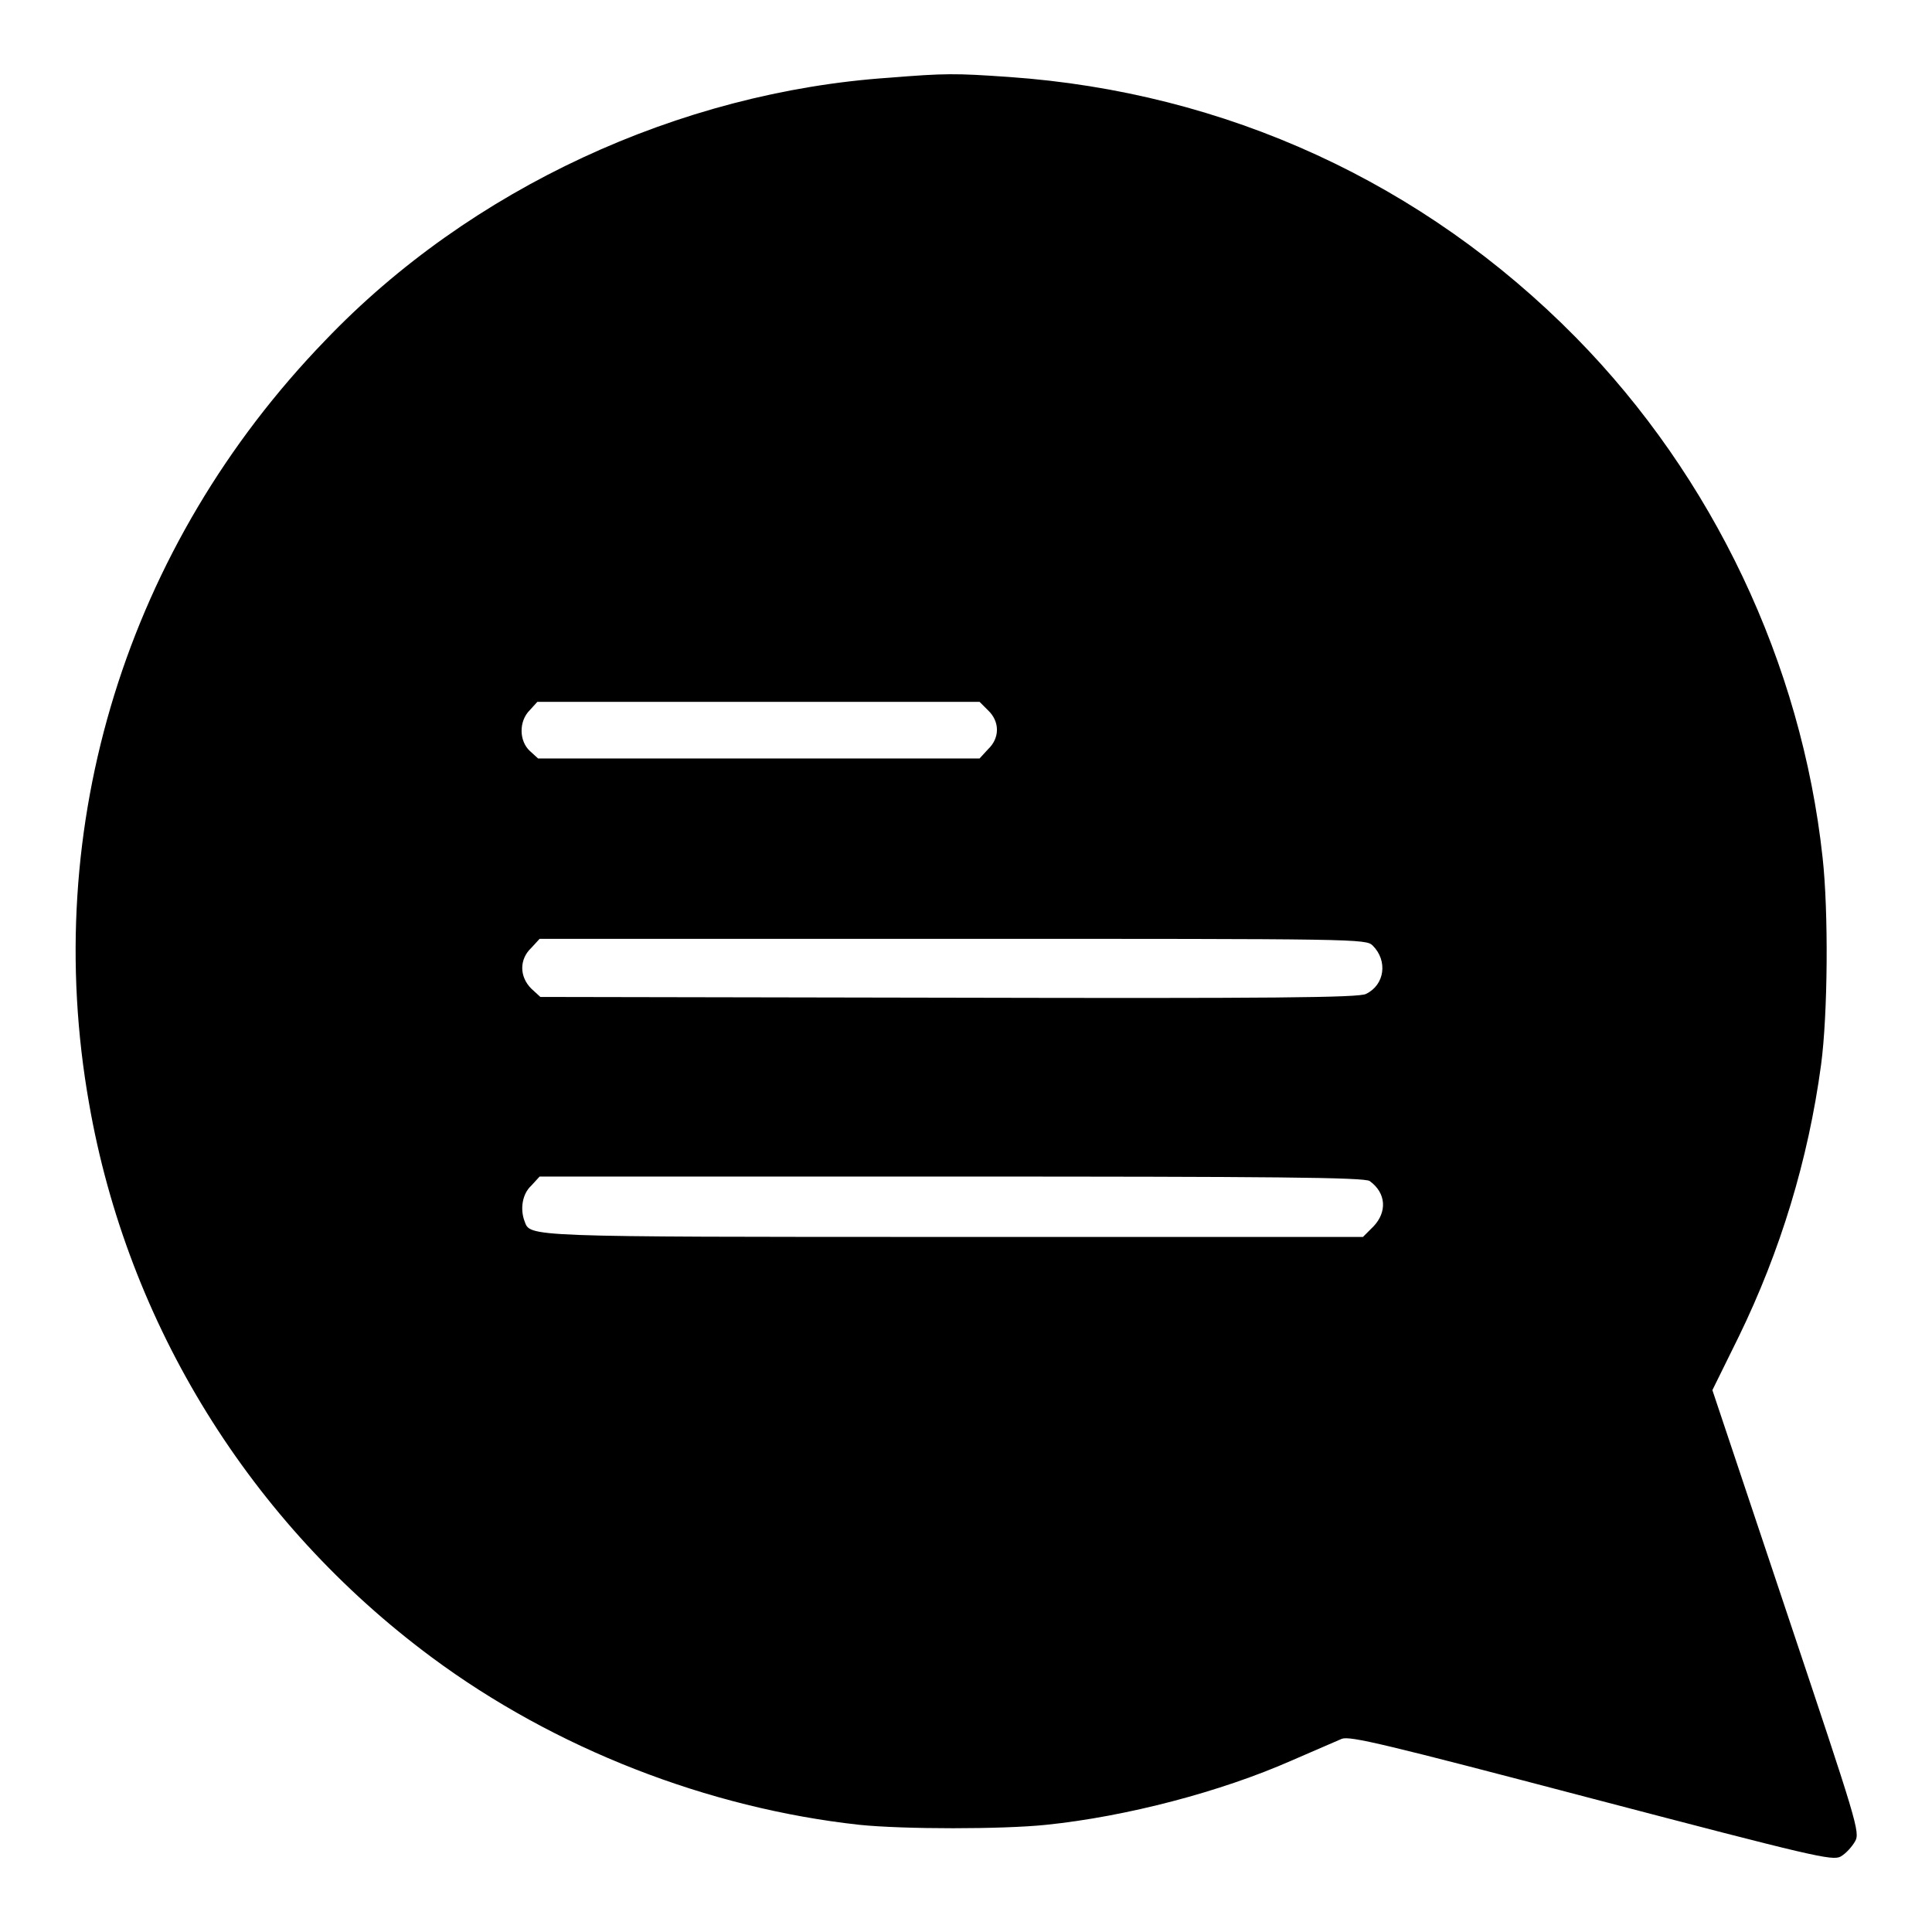
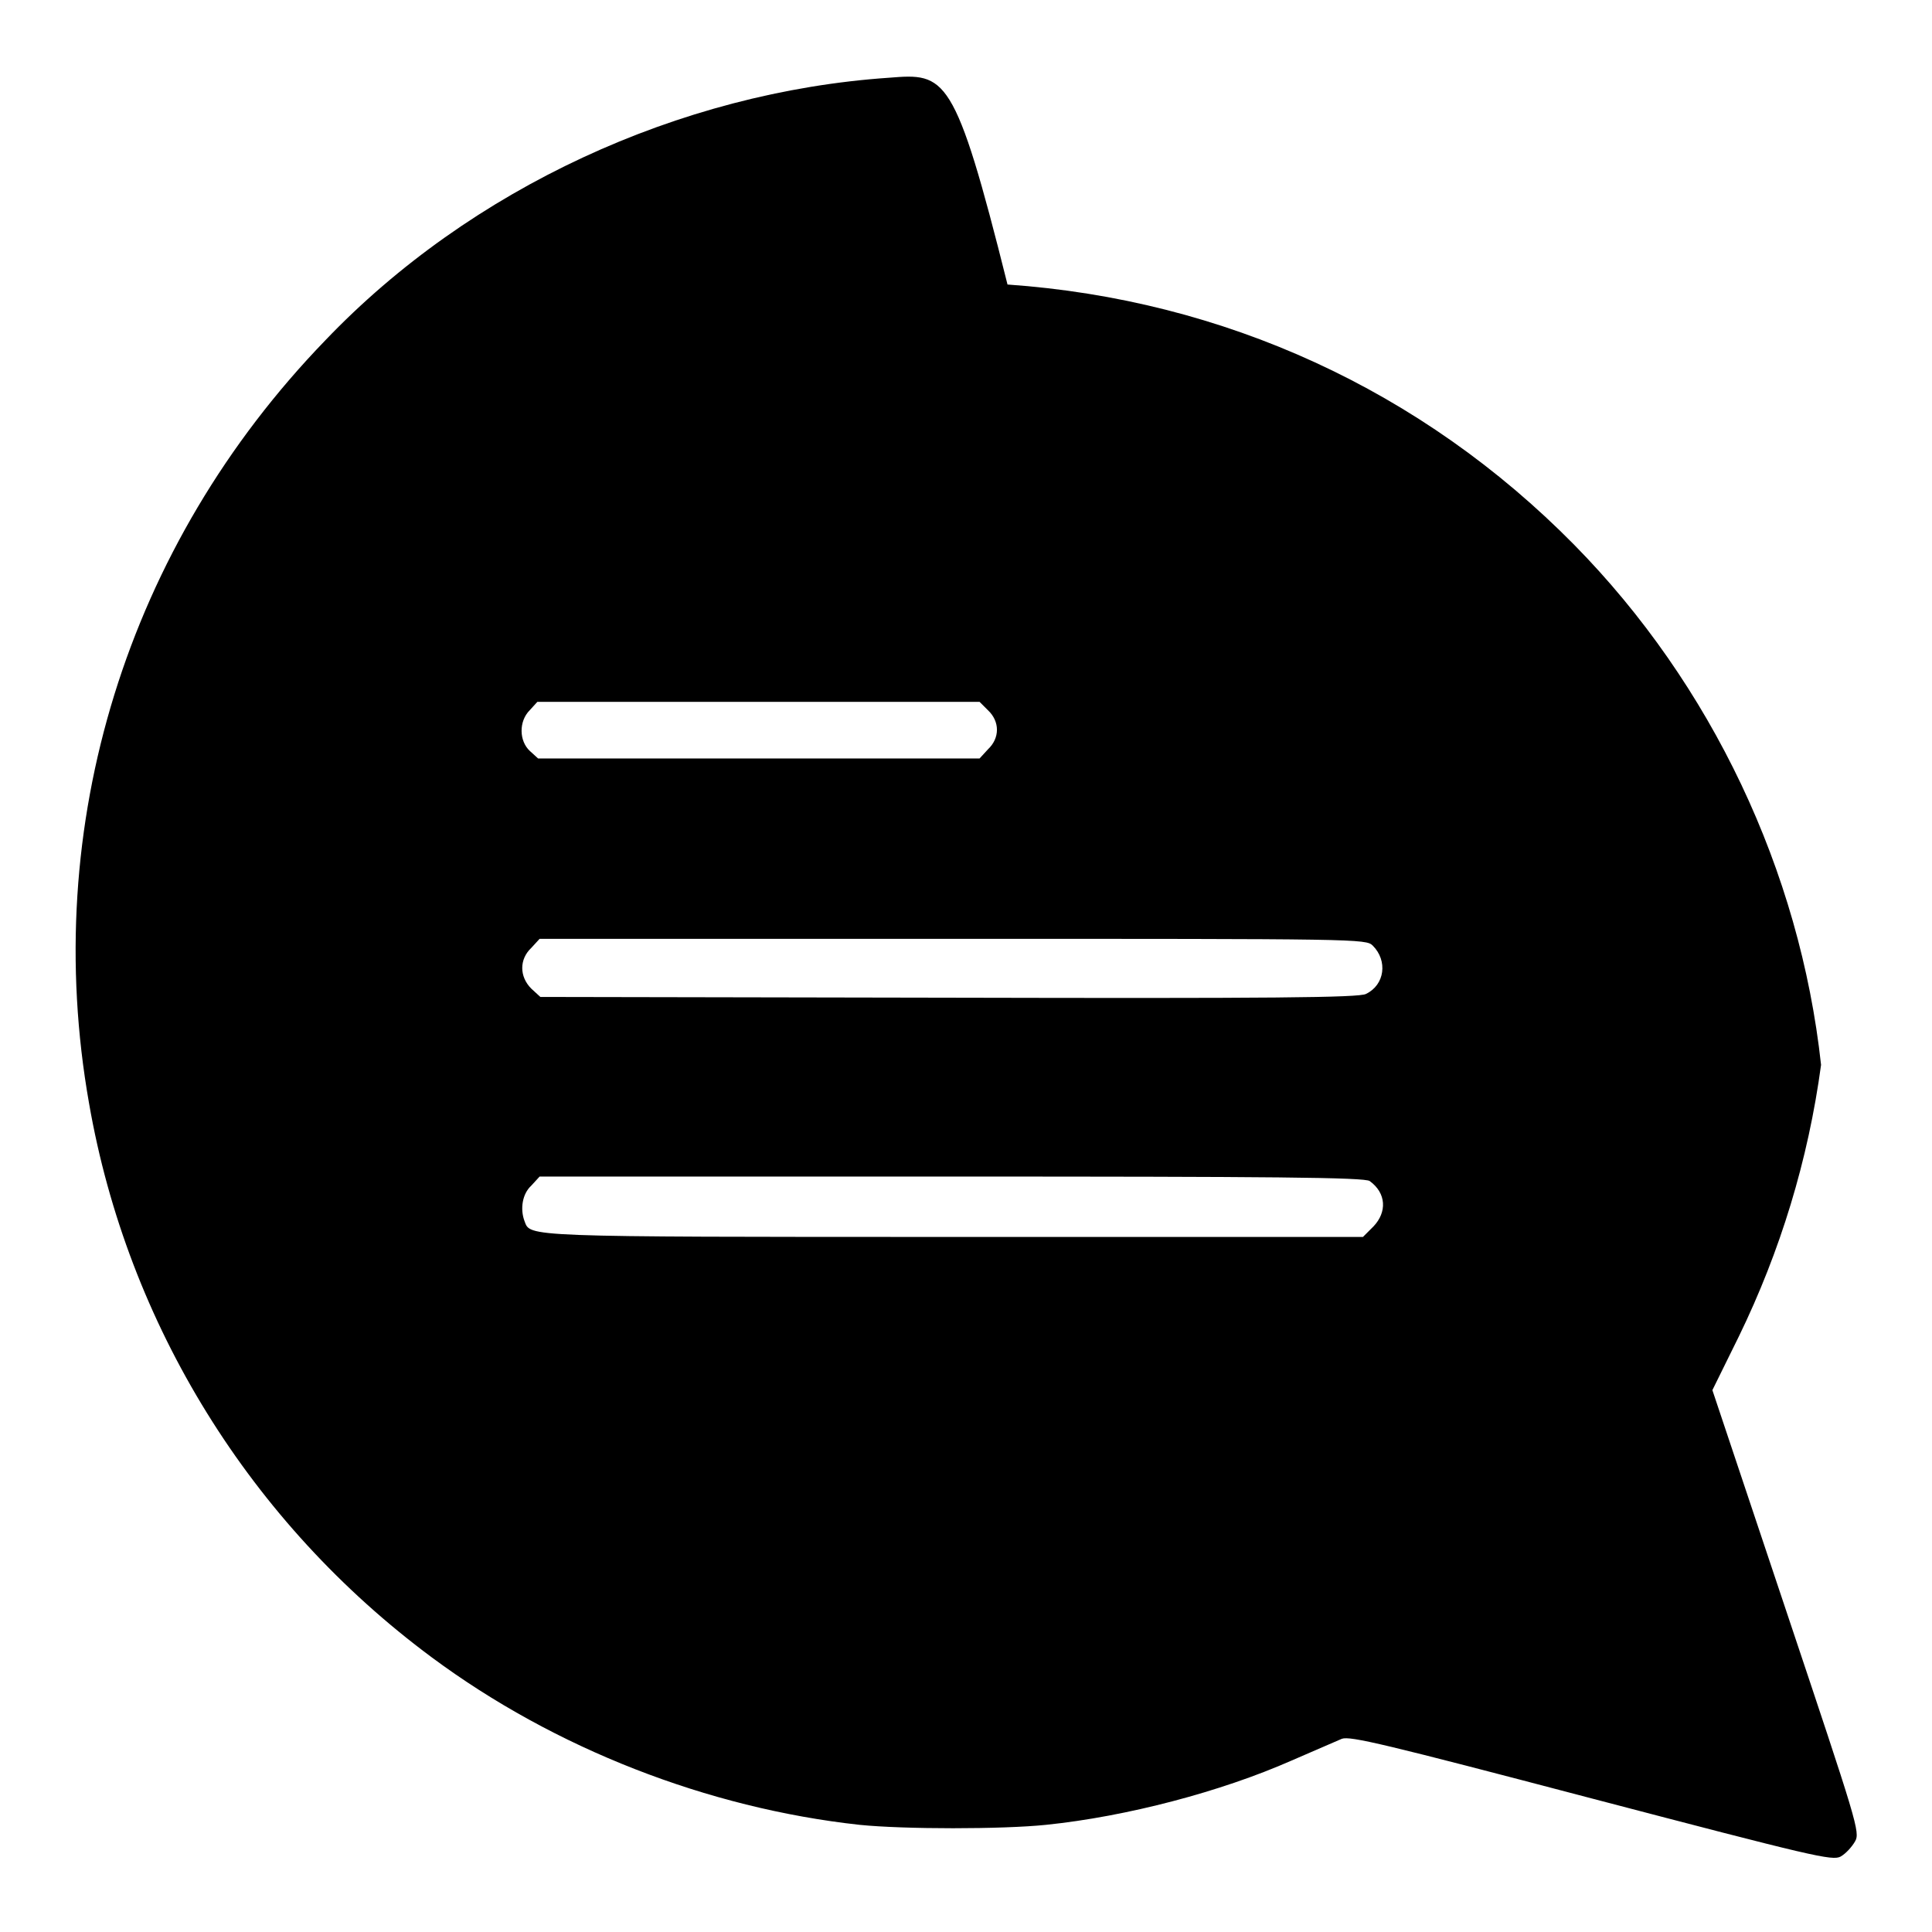
<svg xmlns="http://www.w3.org/2000/svg" version="1.1" x="0px" y="0px" viewBox="0 0 256 256" enable-background="new 0 0 256 256" xml:space="preserve">
  <g>
    <g>
      <g>
-         <path fill="#000000" d="M117.8,10.3C90,12.2,62.3,25,43.1,45.1C16.8,72.3,5.3,109.4,11.8,146.2c5.1,29.3,21.4,55.6,45.4,73.4c16.3,12.1,36.6,20,56.7,22.2c5.9,0.6,18.9,0.6,24.7,0c10.7-1.1,23.2-4.4,32.5-8.5c3-1.3,6-2.6,6.7-2.9c1.1-0.4,5.7,0.7,33.1,7.9c29.4,7.7,31.9,8.3,33,7.7c0.7-0.4,1.5-1.3,1.9-2c0.7-1.2,0.3-2.4-9.1-30.5l-9.8-29.3l3.5-7.1c5.5-11.3,9.2-23.4,10.9-36c0.9-6.7,1-20.3,0.2-27.5c-2.8-25.7-14.5-50.4-32.7-68.9c-20.2-20.5-46.4-32.5-75.1-34.5C126.5,9.7,125.3,9.7,117.8,10.3z M130.9,94.1c1.6,1.5,1.6,3.7,0,5.2l-1.1,1.2h-29.2H71.3l-1.1-1c-1.4-1.3-1.5-3.9,0-5.4l1-1.1h29.3h29.3L130.9,94.1z M181.9,125.3c2,2,1.6,5.2-0.9,6.4c-0.9,0.5-12.6,0.6-55.3,0.5l-54.1-0.1l-1.2-1.1c-1.6-1.6-1.6-3.9,0-5.4l1.1-1.2h54.8C180.1,124.4,181,124.4,181.9,125.3z M181.5,156.5c2.2,1.6,2.3,4.1,0.5,6l-1.4,1.4h-54.1c-57.6,0-56.2,0-57-2.1c-0.6-1.6-0.3-3.6,0.9-4.7l1.1-1.2h54.6C168.3,155.9,180.9,156,181.5,156.5z" />
+         <path fill="#000000" d="M117.8,10.3C90,12.2,62.3,25,43.1,45.1C16.8,72.3,5.3,109.4,11.8,146.2c5.1,29.3,21.4,55.6,45.4,73.4c16.3,12.1,36.6,20,56.7,22.2c5.9,0.6,18.9,0.6,24.7,0c10.7-1.1,23.2-4.4,32.5-8.5c3-1.3,6-2.6,6.7-2.9c1.1-0.4,5.7,0.7,33.1,7.9c29.4,7.7,31.9,8.3,33,7.7c0.7-0.4,1.5-1.3,1.9-2c0.7-1.2,0.3-2.4-9.1-30.5l-9.8-29.3l3.5-7.1c5.5-11.3,9.2-23.4,10.9-36c-2.8-25.7-14.5-50.4-32.7-68.9c-20.2-20.5-46.4-32.5-75.1-34.5C126.5,9.7,125.3,9.7,117.8,10.3z M130.9,94.1c1.6,1.5,1.6,3.7,0,5.2l-1.1,1.2h-29.2H71.3l-1.1-1c-1.4-1.3-1.5-3.9,0-5.4l1-1.1h29.3h29.3L130.9,94.1z M181.9,125.3c2,2,1.6,5.2-0.9,6.4c-0.9,0.5-12.6,0.6-55.3,0.5l-54.1-0.1l-1.2-1.1c-1.6-1.6-1.6-3.9,0-5.4l1.1-1.2h54.8C180.1,124.4,181,124.4,181.9,125.3z M181.5,156.5c2.2,1.6,2.3,4.1,0.5,6l-1.4,1.4h-54.1c-57.6,0-56.2,0-57-2.1c-0.6-1.6-0.3-3.6,0.9-4.7l1.1-1.2h54.6C168.3,155.9,180.9,156,181.5,156.5z" />
      </g>
    </g>
  </g>
</svg>